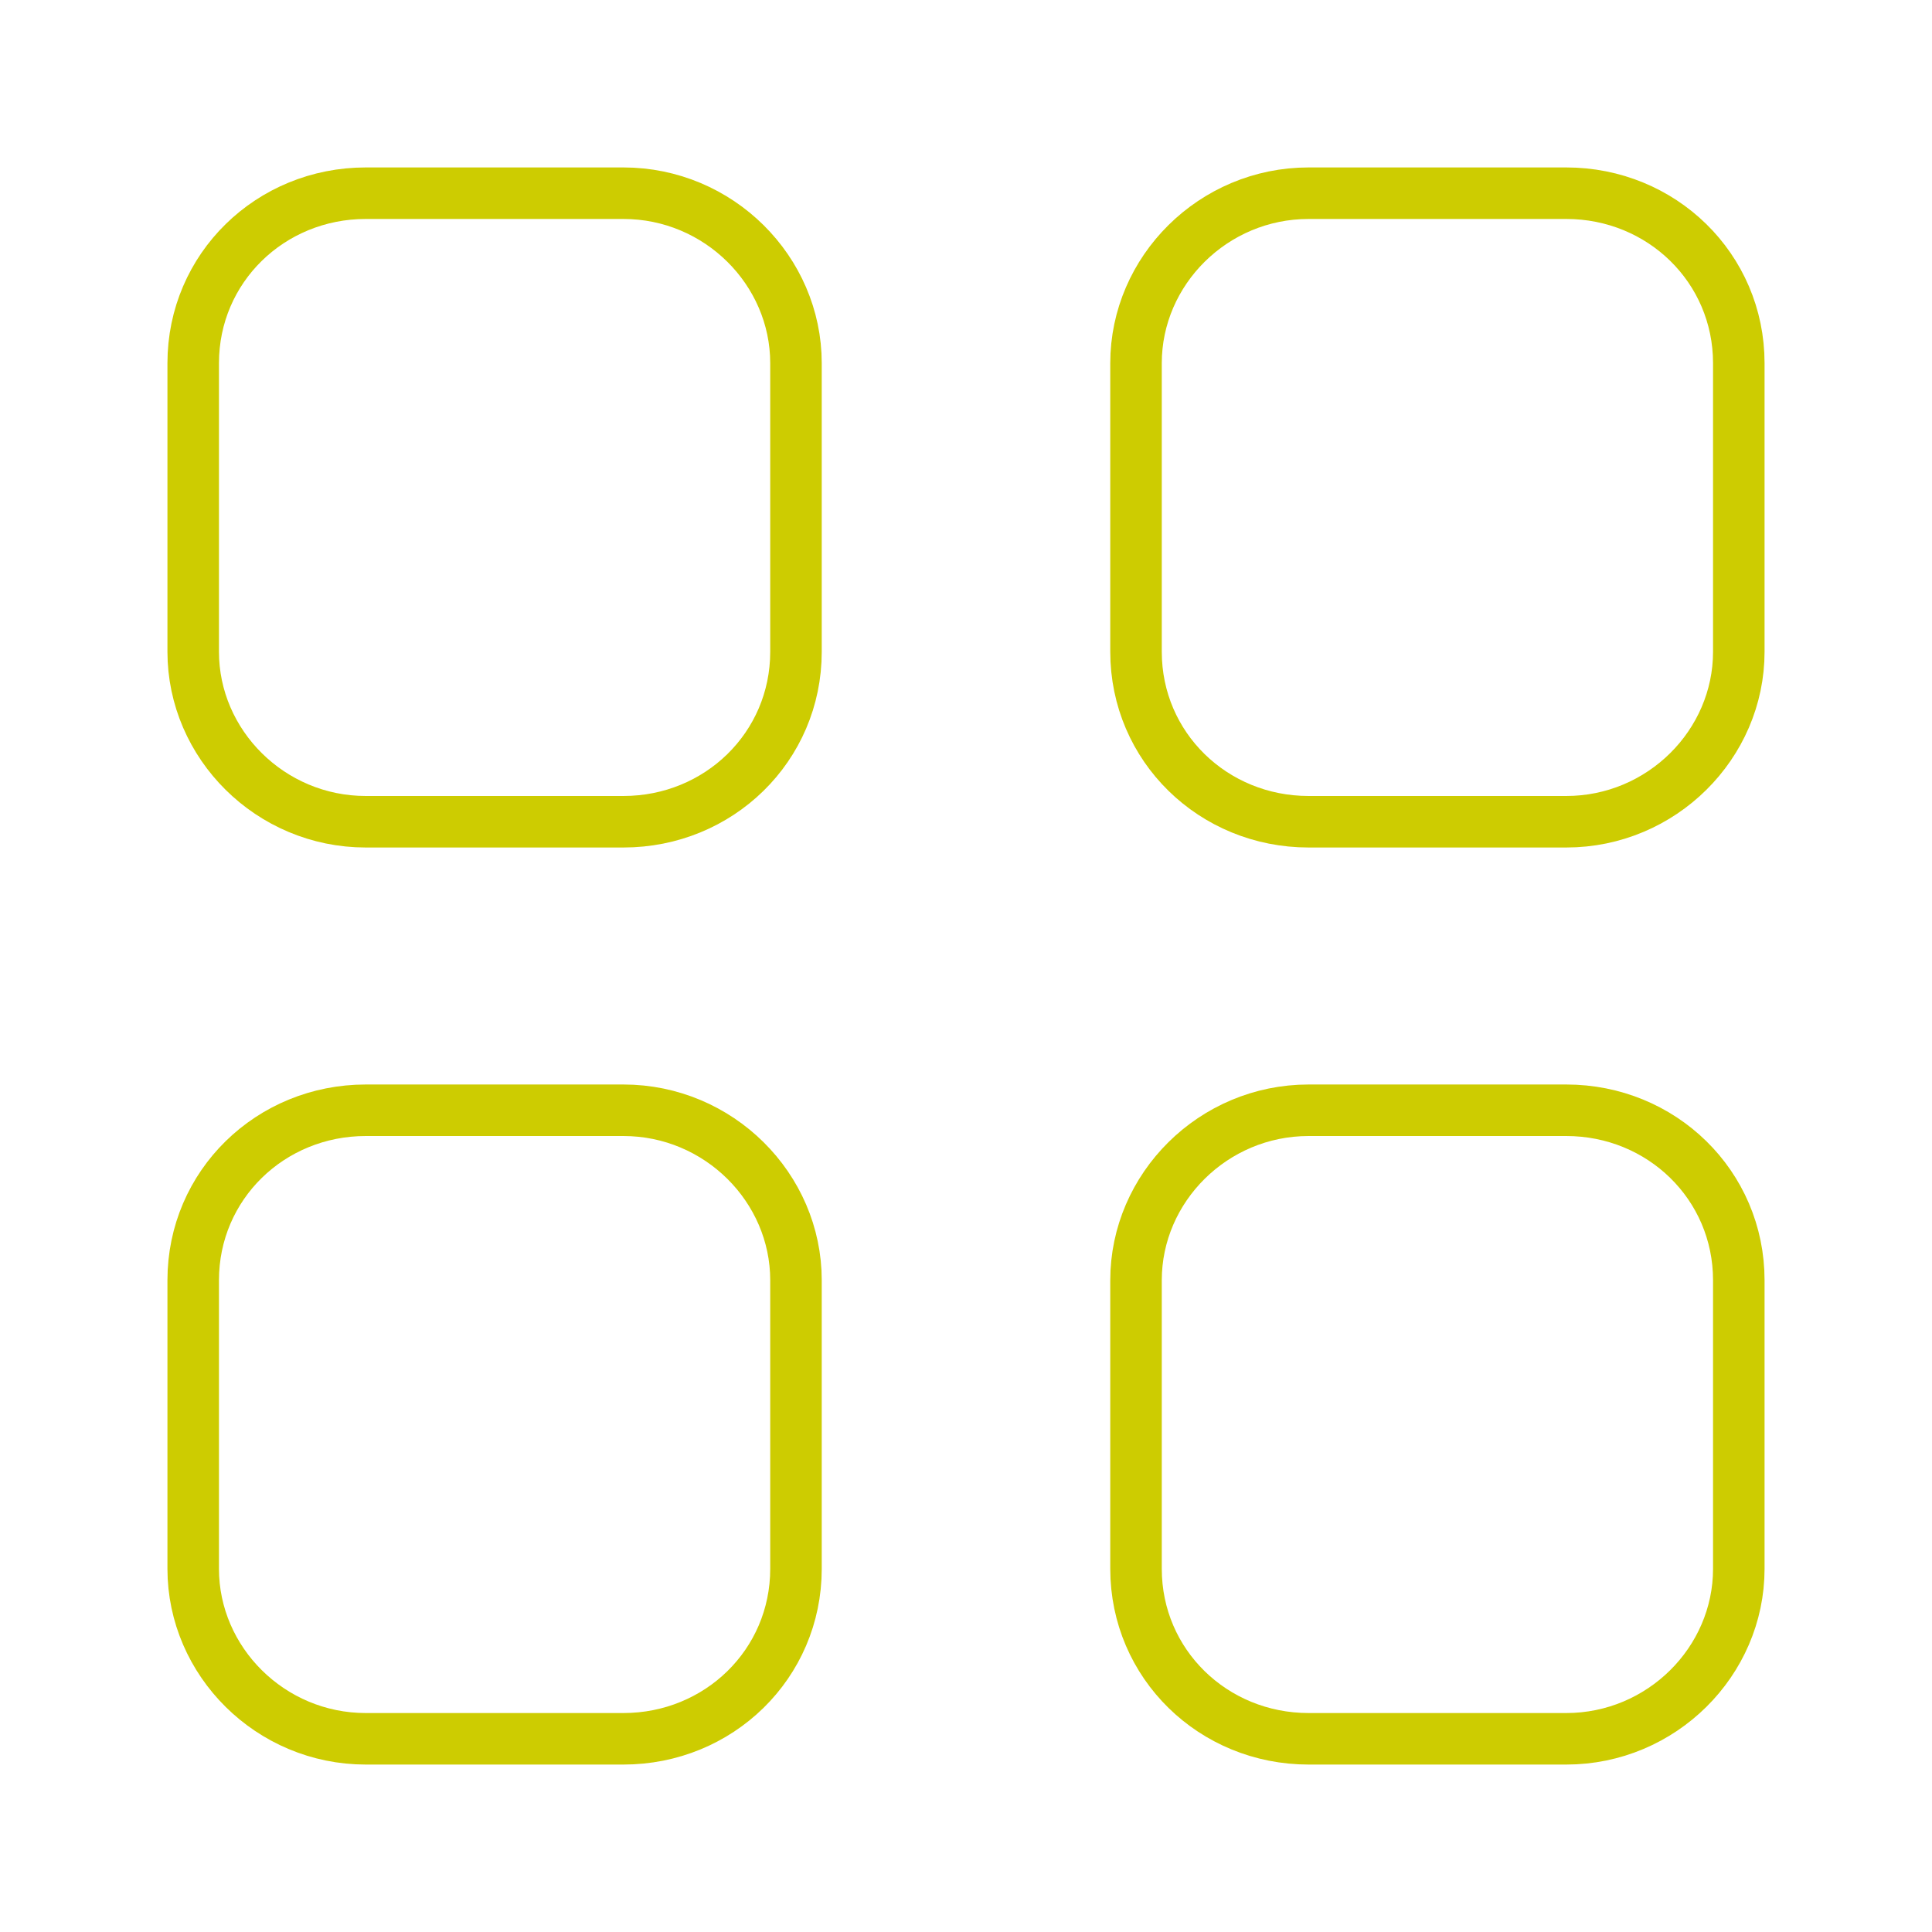
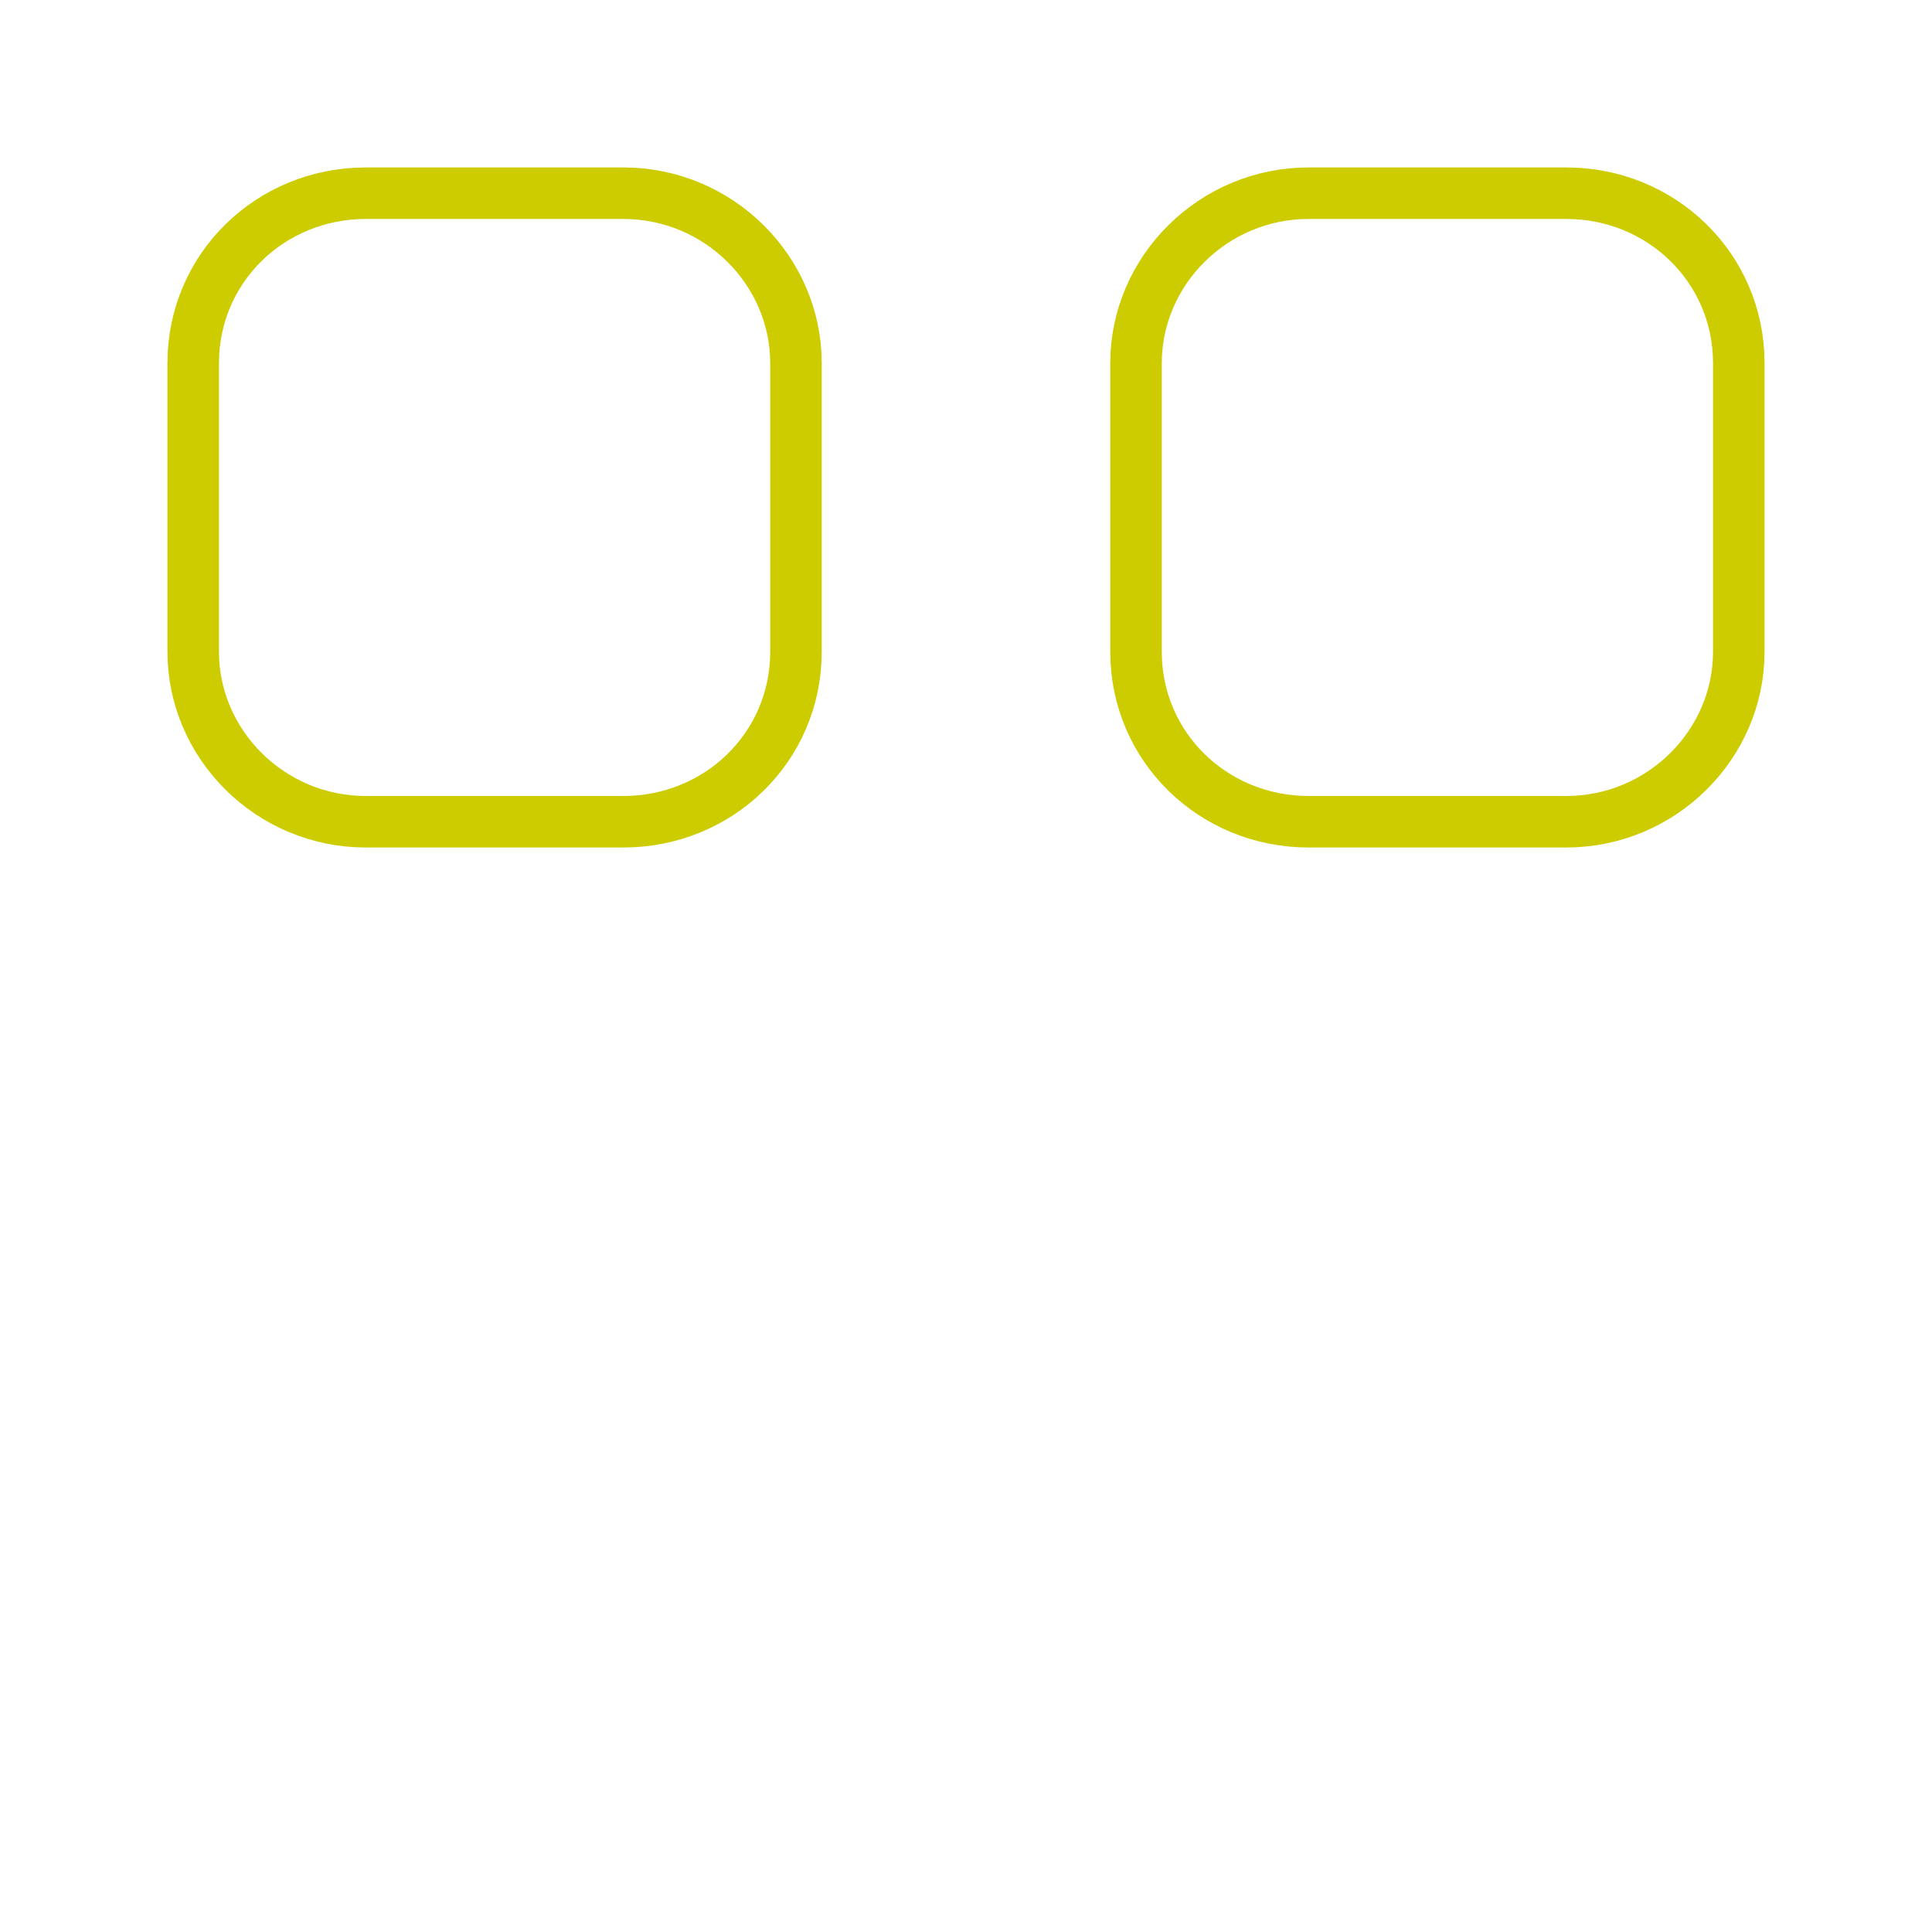
<svg xmlns="http://www.w3.org/2000/svg" version="1.1" id="Layer_1" x="0px" y="0px" viewBox="0 0 75 75" style="enable-background:new 0 0 75 75;" xml:space="preserve">
  <style type="text/css">

	.st0{fill:none;stroke:#CDCC01;stroke-width:2;stroke-linecap:round;stroke-linejoin:round;}

</style>
  <path class="st0" d="M60.8,7.5c3.7,0,6.7,2.9,6.7,6.6v11.2c0,3.6-3,6.6-6.7,6.6h-10c-3.7,0-6.7-2.9-6.7-6.6V14.1   c0-3.6,3-6.6,6.7-6.6H60.8z" />
  <path class="st0" d="M14.2,7.5c-3.7,0-6.7,2.9-6.7,6.6l0,11.2c0,3.6,3,6.6,6.7,6.6h10c3.7,0,6.7-2.9,6.7-6.6l0-11.2   c0-3.6-3-6.6-6.7-6.6H14.2z" />
-   <path class="st0" d="M60.8,43.1c3.7,0,6.7,2.9,6.7,6.6v11.2c0,3.6-3,6.6-6.7,6.6h-10c-3.7,0-6.7-2.9-6.7-6.6V49.7   c0-3.6,3-6.6,6.7-6.6H60.8z" />
-   <path class="st0" d="M14.2,43.1c-3.7,0-6.7,2.9-6.7,6.6l0,11.2c0,3.6,3,6.6,6.7,6.6h10c3.7,0,6.7-2.9,6.7-6.6V49.7   c0-3.6-3-6.6-6.7-6.6H14.2z" />
</svg>